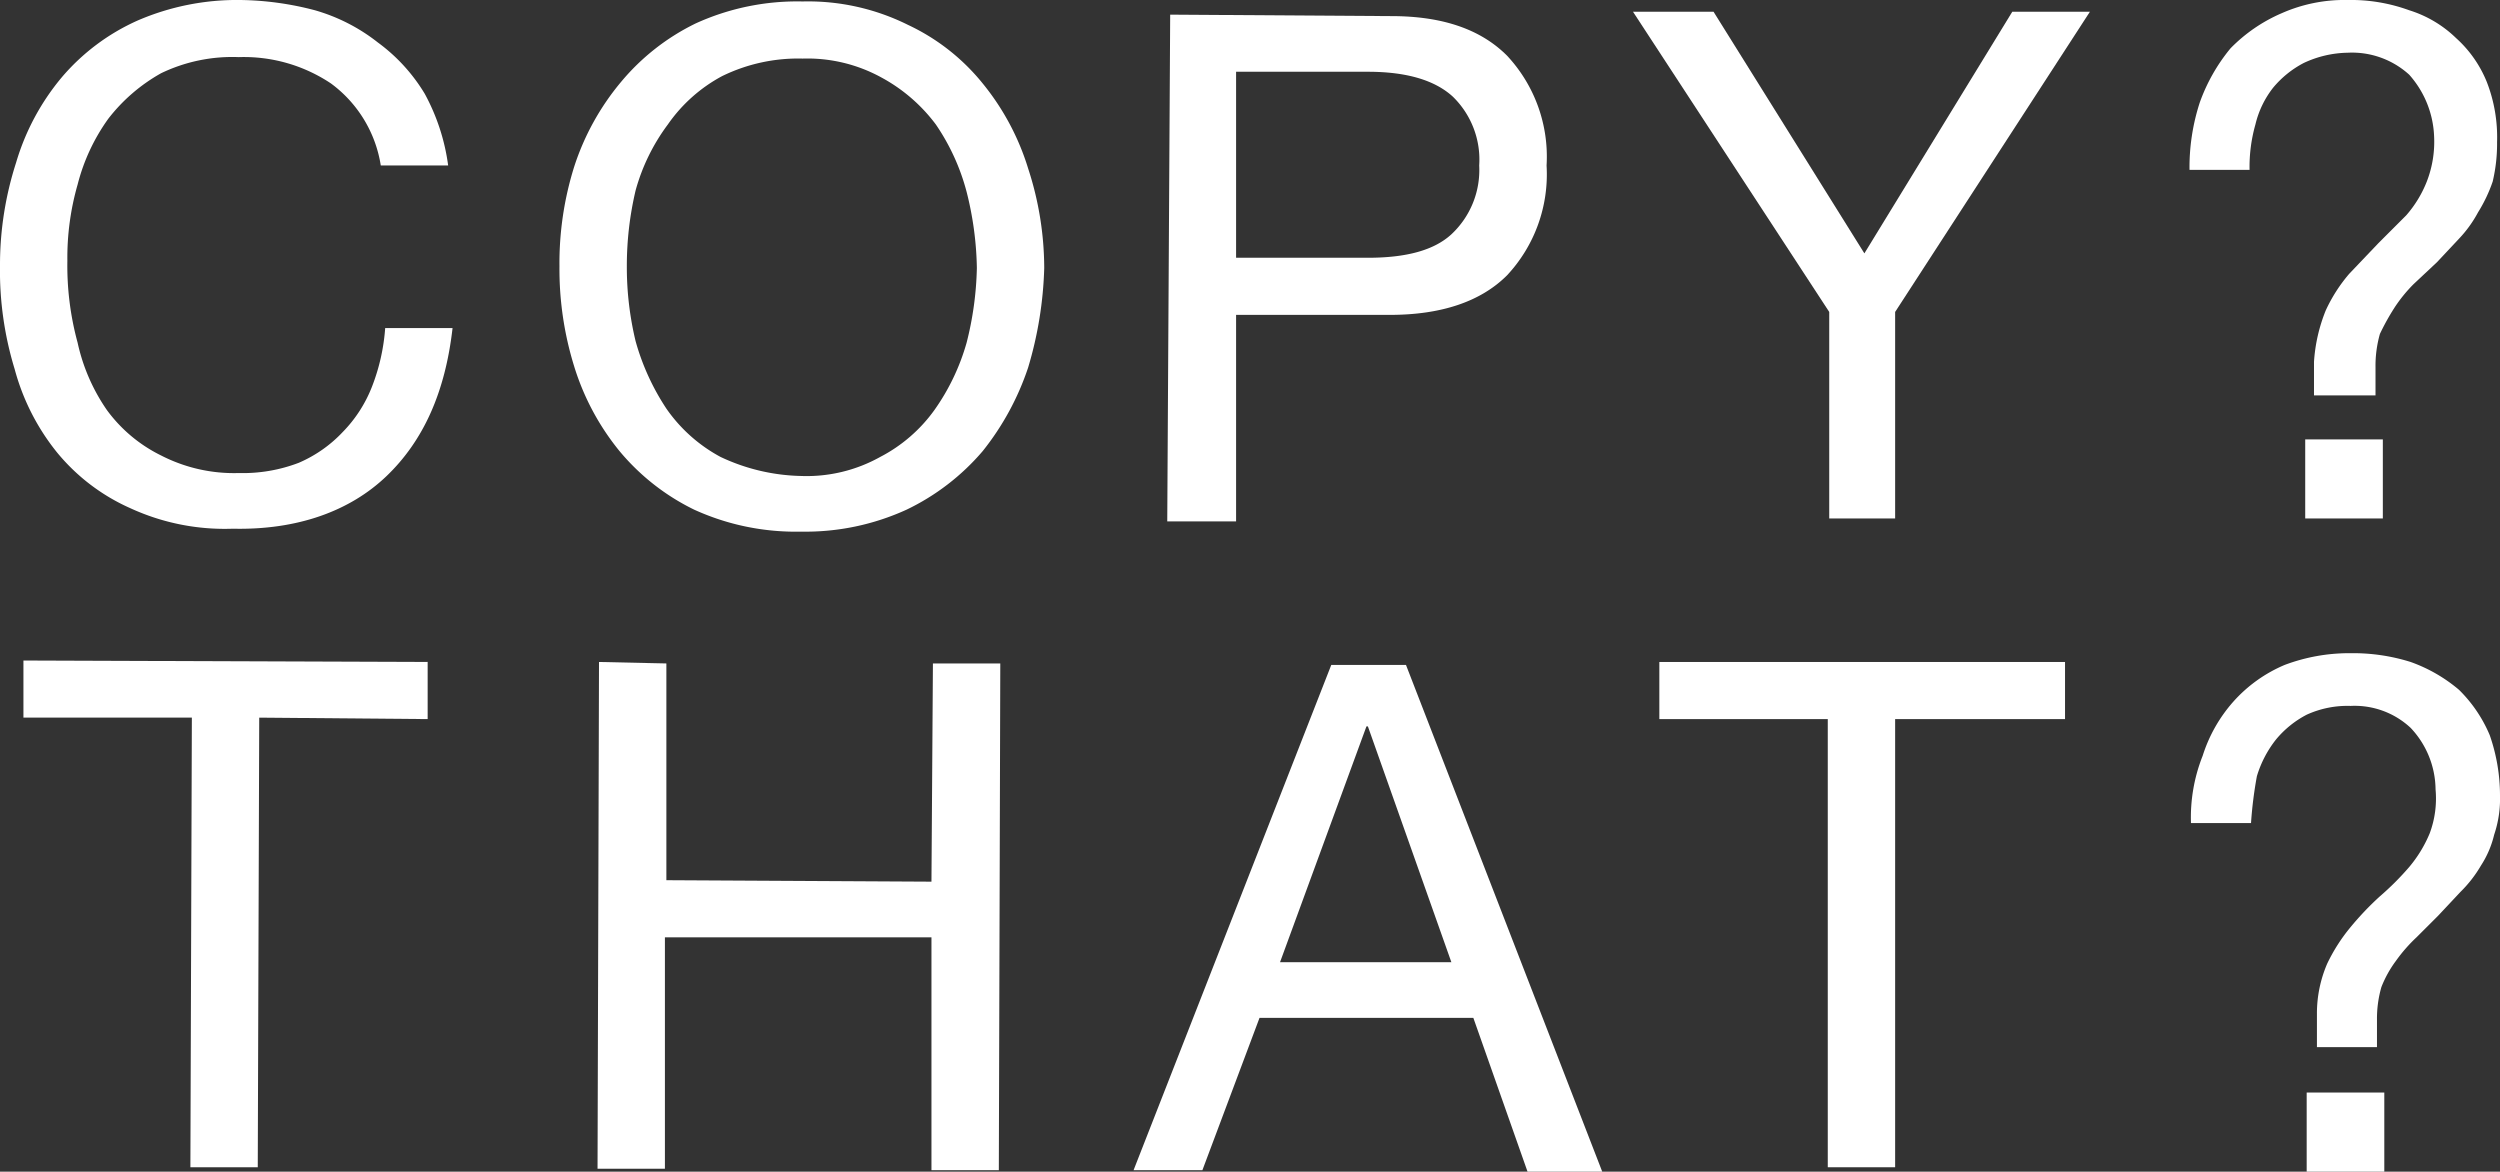
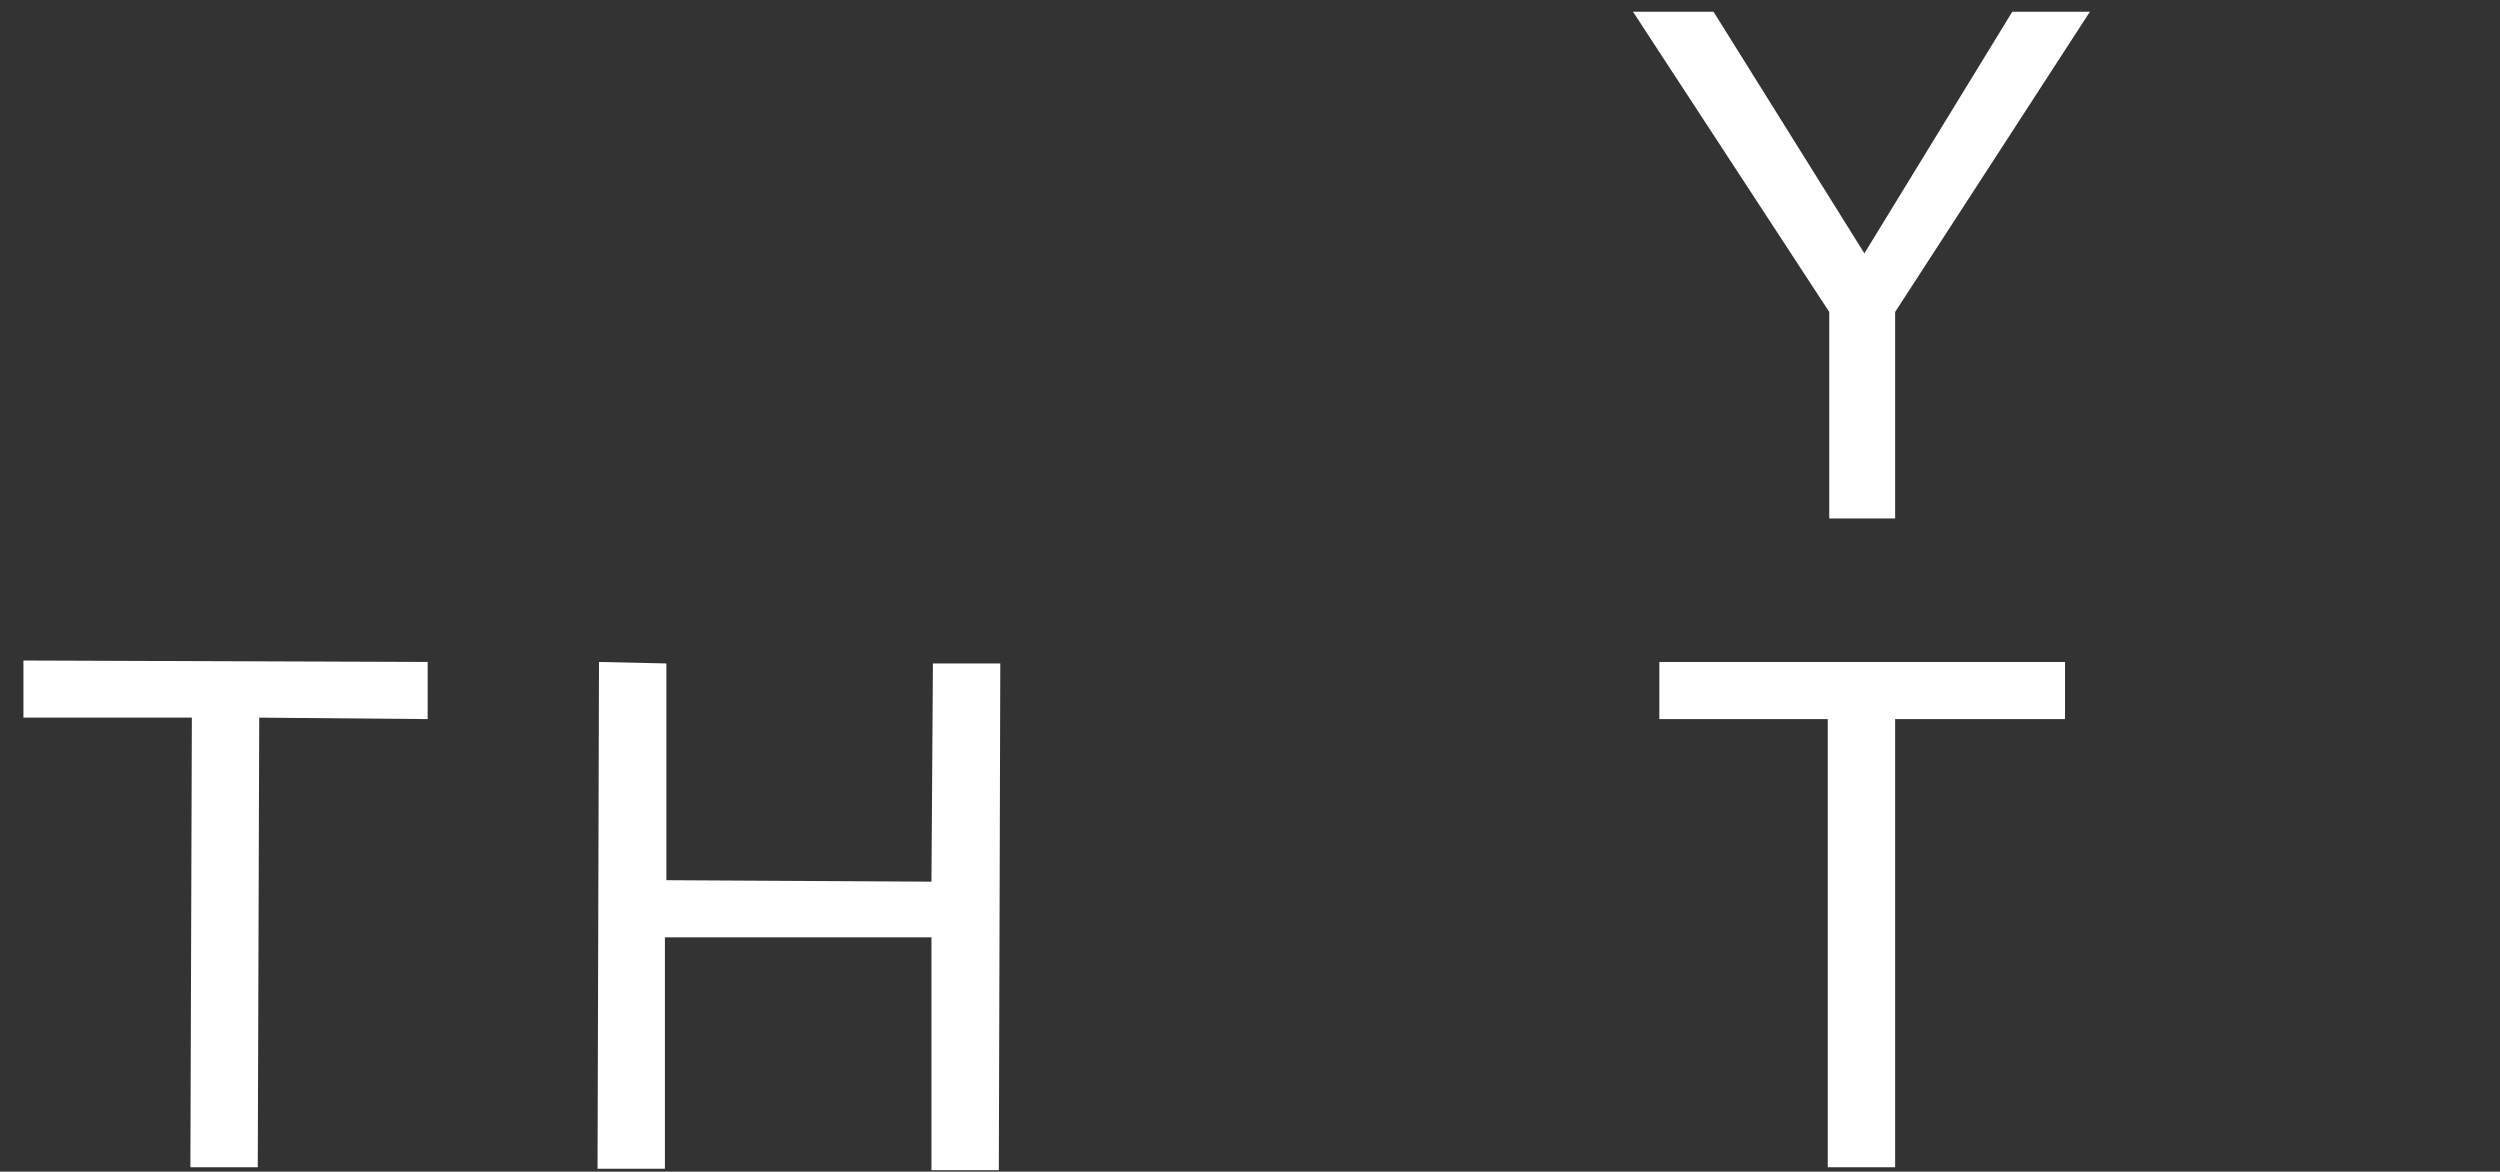
<svg xmlns="http://www.w3.org/2000/svg" viewBox="0 0 170.7 80">
  <rect x="0" y="0" width="170.7" height="80" fill="#333333" stroke="none" />
  <defs>
    <style>.cls-1{fill:none;}.cls-2{fill:#fff;}.cls-3{clip-path:url(#clip-path);}</style>
    <clipPath id="clip-path" transform="translate(0 0)">
-       <rect class="cls-1" width="170.7" height="80" />
-     </clipPath>
+       </clipPath>
  </defs>
  <title>Asset 19</title>
  <g id="Layer_2" data-name="Layer 2">
    <g id="bg">
      <polygon class="cls-2" points="137.4 0.8 127.3 17.3 117 0.8 111.5 0.8 124.9 21.3 124.9 35.4 129.4 35.4 129.4 21.3 142.7 0.8 137.4 0.8" />
      <g class="cls-3">
-         <path class="cls-2" d="M162.7,35.4h-5.3V30h5.3ZM150.2,7a12.3,12.3,0,0,1,2.1-3.7A10.9,10.9,0,0,1,155.8.9a10.6,10.6,0,0,1,4.5-.9,11.6,11.6,0,0,1,4.2.7,8,8,0,0,1,3.2,1.9,8.1,8.1,0,0,1,2.1,3,10.4,10.4,0,0,1,.7,4.1,11.2,11.2,0,0,1-.3,2.7,10.2,10.2,0,0,1-1,2.1,8.3,8.3,0,0,1-1.3,1.8l-1.5,1.6-1.6,1.5a10.1,10.1,0,0,0-1.3,1.6,16.2,16.2,0,0,0-1,1.8,8,8,0,0,0-.3,2.3V27H158V24.7a11.3,11.3,0,0,1,.8-3.5,10.7,10.7,0,0,1,1.6-2.5l2-2.1,1.9-1.9a7.9,7.9,0,0,0,1.4-2.3,7.5,7.5,0,0,0,.5-3.1,6.7,6.7,0,0,0-1.7-4.2,5.8,5.8,0,0,0-4.2-1.5,7.3,7.3,0,0,0-3,.7A6.8,6.8,0,0,0,155.2,6,6.5,6.5,0,0,0,154,8.5a10.6,10.6,0,0,0-.4,3.1h-4.1a14.3,14.3,0,0,1,.7-4.6" transform="translate(0 0)" />
-       </g>
+         </g>
      <polygon class="cls-2" points="113.3 45.2 113.3 49.1 124.8 49.1 124.8 79.7 129.4 79.7 129.4 49.1 141 49.1 141 45.2 113.3 45.2" />
      <polygon class="cls-2" points="40.8 79.8 45.4 79.8 45.4 64 63.6 64 63.6 79.9 68.2 79.9 68.3 45.3 63.7 45.3 63.6 60.2 45.5 60.1 45.5 45.3 40.9 45.2 40.8 79.8" />
      <g class="cls-3">
-         <path class="cls-2" d="M43.4,23.3a16.2,16.2,0,0,0,2.1,4.6,10.6,10.6,0,0,0,3.7,3.3,13.5,13.5,0,0,0,5.5,1.3,10.3,10.3,0,0,0,5.4-1.3A10.5,10.5,0,0,0,63.8,28,15,15,0,0,0,66,23.4a22.4,22.4,0,0,0,.7-5.1,22.5,22.5,0,0,0-.7-5.2,14.8,14.8,0,0,0-2.1-4.6,11.4,11.4,0,0,0-3.7-3.2A10.5,10.5,0,0,0,54.8,4a11.8,11.8,0,0,0-5.5,1.2,10.6,10.6,0,0,0-3.7,3.3A13.5,13.5,0,0,0,43.4,13a22.4,22.4,0,0,0-.6,5.2,21.6,21.6,0,0,0,.6,5.1M39.2,11.4a17.3,17.3,0,0,1,3.2-5.8,15.4,15.4,0,0,1,5.1-4A16.7,16.7,0,0,1,54.8.1,15.3,15.3,0,0,1,62,1.7a14.4,14.4,0,0,1,5.1,4,17.1,17.1,0,0,1,3.1,5.8,22,22,0,0,1,1.1,6.8,26.1,26.1,0,0,1-1.1,6.8,18.5,18.5,0,0,1-3.1,5.7,15.8,15.8,0,0,1-5.2,4,16.6,16.6,0,0,1-7.2,1.5,16.7,16.7,0,0,1-7.3-1.5,15.4,15.4,0,0,1-5.1-4A17.1,17.1,0,0,1,39.2,25a22.4,22.4,0,0,1-1-6.8,22,22,0,0,1,1-6.8" transform="translate(0 0)" />
        <path class="cls-2" d="M22.6,5.7a10.7,10.7,0,0,0-6.3-1.8A11.2,11.2,0,0,0,11,5,11.9,11.9,0,0,0,7.4,8.1a13.3,13.3,0,0,0-2.1,4.5,18.1,18.1,0,0,0-.7,5.2,20,20,0,0,0,.7,5.6,12.9,12.9,0,0,0,2,4.6A10.1,10.1,0,0,0,11,31.1a10.9,10.9,0,0,0,5.3,1.2,10.7,10.7,0,0,0,4.1-.7,9,9,0,0,0,3-2.1,9.2,9.2,0,0,0,2-3.1,13.7,13.7,0,0,0,.9-4h4.6c-.5,4.4-2,7.7-4.5,10.1s-6.1,3.7-10.5,3.6a15.4,15.4,0,0,1-7-1.4,13.6,13.6,0,0,1-5-3.8A15.4,15.4,0,0,1,1,25.2a23,23,0,0,1-1-7.1,22.8,22.8,0,0,1,1.1-7A16.2,16.2,0,0,1,4.2,5.3,14.6,14.6,0,0,1,9.4,1.4a17.1,17.1,0,0,1,7-1.4,20.9,20.9,0,0,1,5.1.7,12.5,12.5,0,0,1,4.3,2.2A12,12,0,0,1,29,6.4a14.1,14.1,0,0,1,1.6,4.9H26a8.6,8.6,0,0,0-3.4-5.6" transform="translate(0 0)" />
      </g>
      <polygon class="cls-2" points="1.6 49 13.1 49 13 79.7 17.6 79.7 17.7 49 29.2 49.1 29.2 45.2 1.6 45.1 1.6 49" />
      <g class="cls-3">
        <path class="cls-2" d="M93.4,17.6c2.6,0,4.5-.5,5.7-1.6a6,6,0,0,0,1.9-4.7,6,6,0,0,0-1.8-4.7C98,5.5,96.1,4.9,93.4,4.9h-9V17.6ZM95,1.1c3.5,0,6.1.9,7.9,2.7a10.1,10.1,0,0,1,2.7,7.5,10.1,10.1,0,0,1-2.7,7.5c-1.8,1.8-4.5,2.7-8,2.7H84.4V35.6H79.7L79.9,1Z" transform="translate(0 0)" />
      </g>
-       <path class="cls-2" d="M87.4,65.7l5.9-16.1h.1l5.7,16.1Zm-10,14.2h4.7L86,69.5h14.6L104.3,80h5.1L96,45.4H90.9Z" transform="translate(0 0)" />
      <g class="cls-3">
        <path class="cls-2" d="M162.8,74.6V80h-5.3V74.6Zm-12.4-23a10.2,10.2,0,0,1,2.1-3.7,9.8,9.8,0,0,1,3.5-2.5,12.5,12.5,0,0,1,4.5-.8,13.1,13.1,0,0,1,4.1.6,10.6,10.6,0,0,1,3.3,1.9,9.5,9.5,0,0,1,2.1,3.1,12.5,12.5,0,0,1,.7,4.1,7.7,7.7,0,0,1-.4,2.7,6.7,6.7,0,0,1-.9,2.1,8.6,8.6,0,0,1-1.4,1.8l-1.5,1.6L165,64a10.7,10.7,0,0,0-1.4,1.6,7.7,7.7,0,0,0-1,1.8,7.8,7.8,0,0,0-.3,2.2v1.9h-4.1V69.2a8.6,8.6,0,0,1,.7-3.4,12,12,0,0,1,1.6-2.5,20.3,20.3,0,0,1,2-2.1,18.9,18.9,0,0,0,2-2,8.8,8.8,0,0,0,1.4-2.3,6.8,6.8,0,0,0,.4-3,6.2,6.2,0,0,0-1.7-4.2,5.6,5.6,0,0,0-4.1-1.5,6.7,6.7,0,0,0-3,.6,6.8,6.8,0,0,0-2.1,1.7,7.5,7.5,0,0,0-1.3,2.5,27.9,27.9,0,0,0-.4,3.2h-4.1a11.4,11.4,0,0,1,.8-4.6" transform="translate(0 0)" />
      </g>
    </g>
  </g>
</svg>